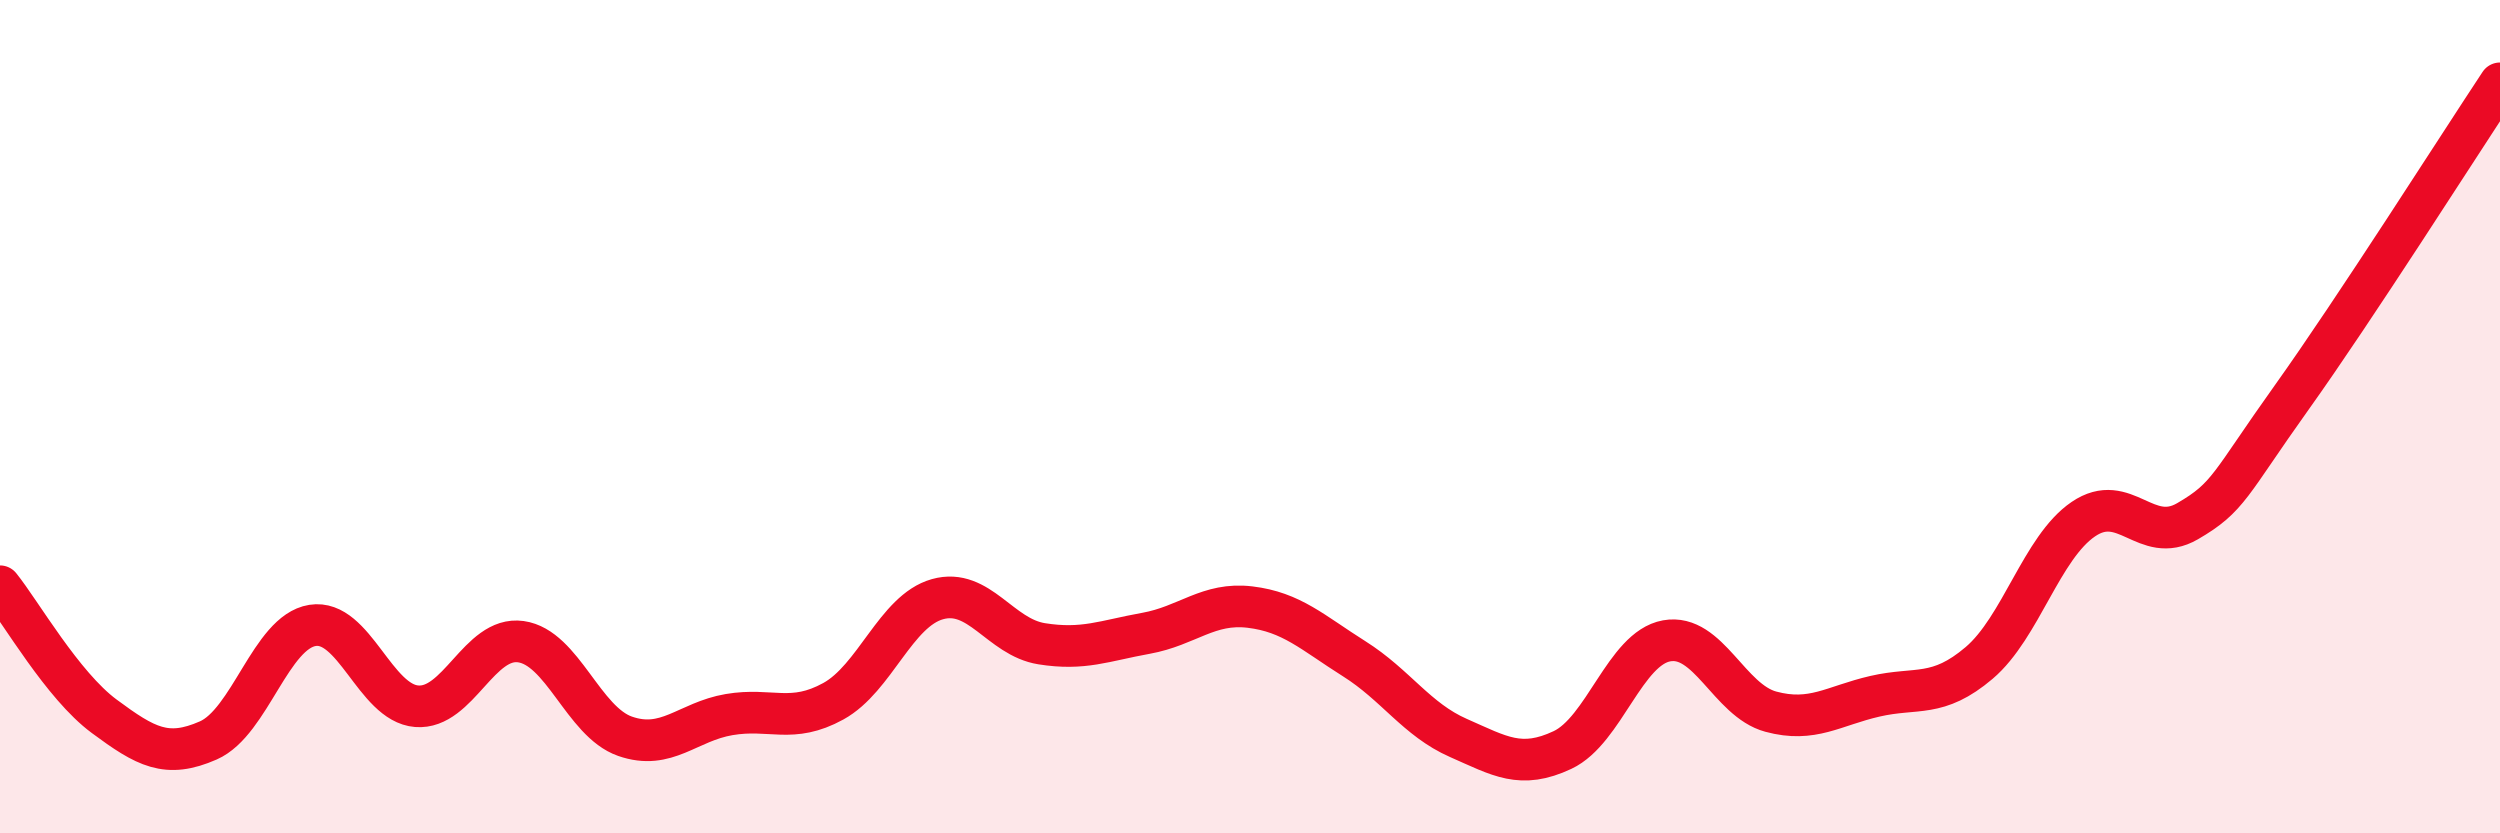
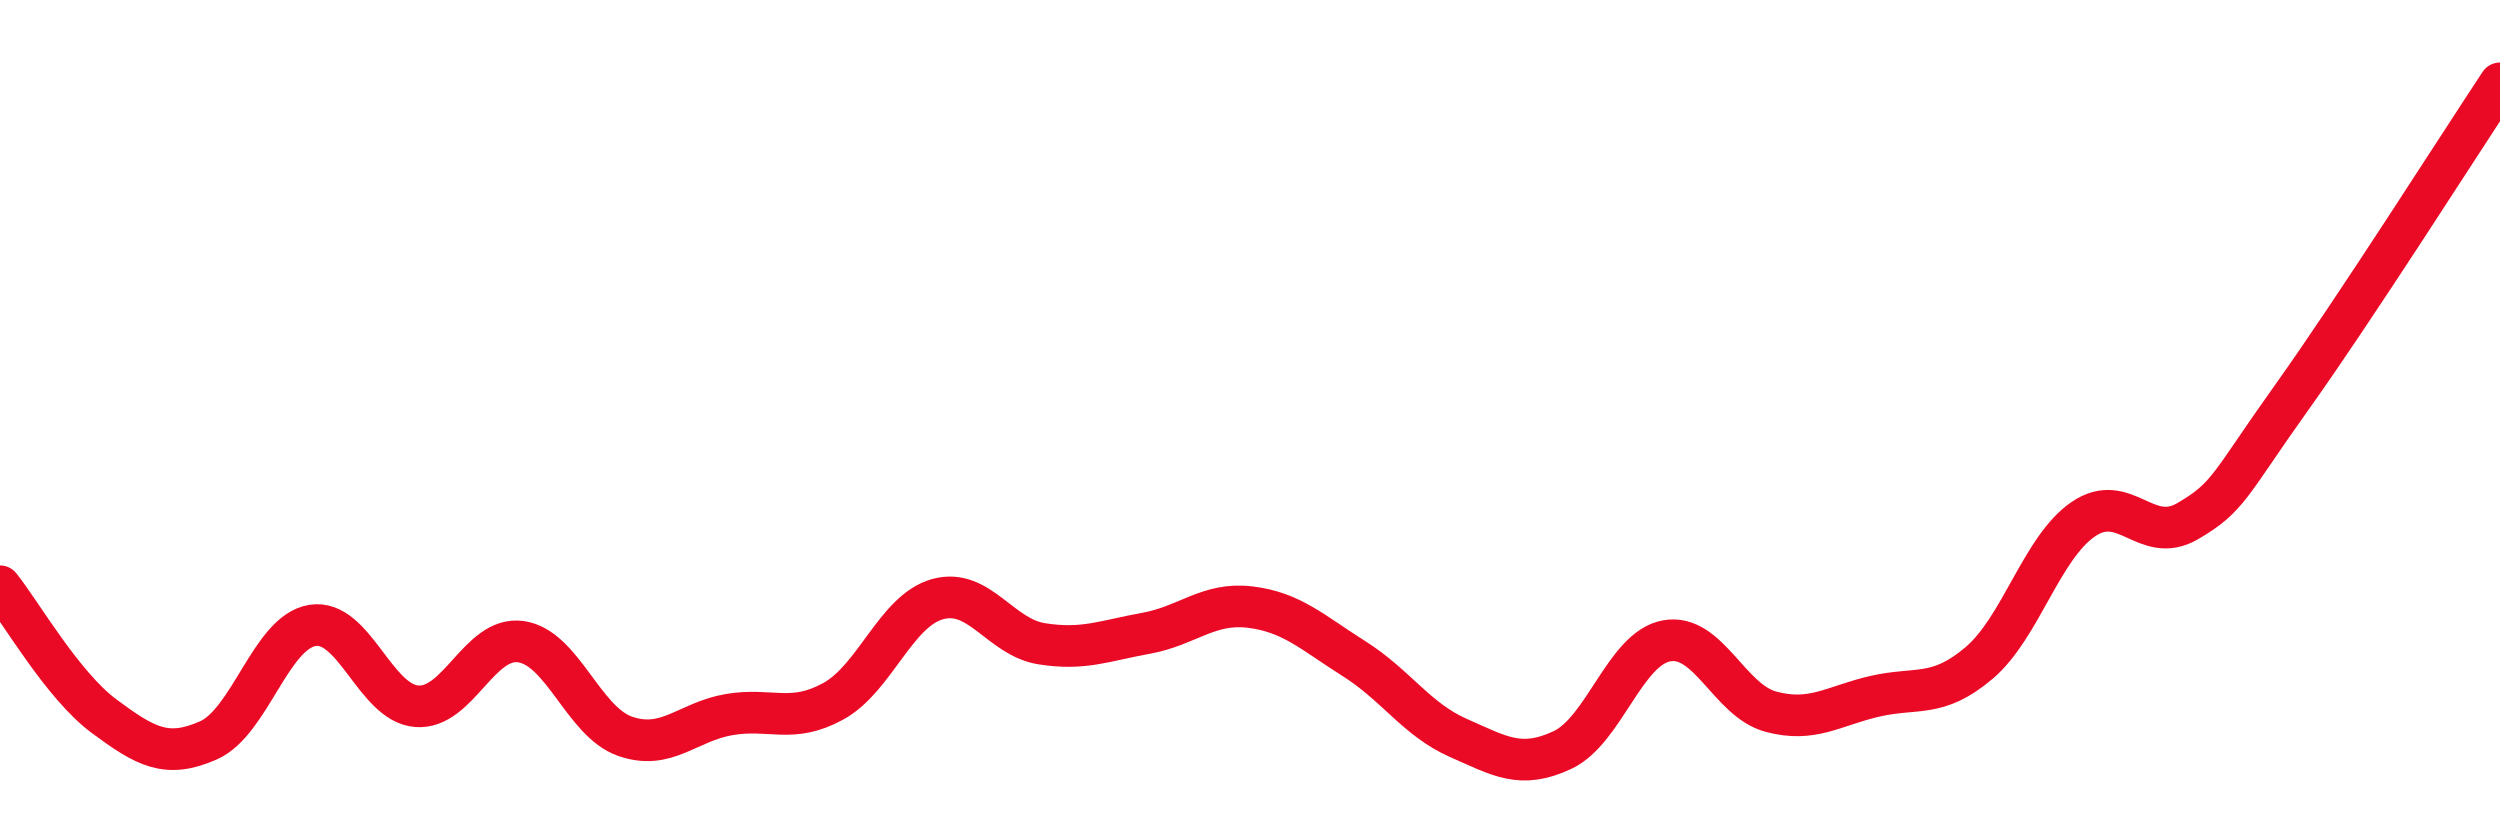
<svg xmlns="http://www.w3.org/2000/svg" width="60" height="20" viewBox="0 0 60 20">
-   <path d="M 0,14.07 C 0.5,14.69 1.5,16.45 2.5,17.19 C 3.5,17.93 4,18.21 5,17.77 C 6,17.33 6.5,15.17 7.5,15.01 C 8.5,14.85 9,16.87 10,16.95 C 11,17.03 11.5,15.26 12.5,15.4 C 13.5,15.54 14,17.32 15,17.67 C 16,18.02 16.5,17.32 17.5,17.15 C 18.5,16.98 19,17.38 20,16.83 C 21,16.28 21.5,14.66 22.5,14.38 C 23.5,14.1 24,15.29 25,15.45 C 26,15.61 26.5,15.38 27.5,15.2 C 28.5,15.02 29,14.45 30,14.57 C 31,14.69 31.5,15.18 32.5,15.81 C 33.5,16.44 34,17.27 35,17.71 C 36,18.15 36.5,18.47 37.5,18 C 38.5,17.53 39,15.56 40,15.38 C 41,15.2 41.5,16.81 42.5,17.08 C 43.5,17.35 44,16.94 45,16.71 C 46,16.48 46.5,16.76 47.5,15.91 C 48.5,15.06 49,13.14 50,12.46 C 51,11.78 51.5,13.09 52.5,12.51 C 53.5,11.93 53.5,11.64 55,9.54 C 56.5,7.44 59,3.51 60,2L60 20L0 20Z" fill="#EB0A25" opacity="0.1" stroke-linecap="round" stroke-linejoin="round" />
  <path d="M 0,14.07 C 0.5,14.69 1.5,16.45 2.5,17.19 C 3.5,17.93 4,18.21 5,17.77 C 6,17.33 6.5,15.17 7.5,15.01 C 8.5,14.85 9,16.87 10,16.95 C 11,17.03 11.5,15.26 12.5,15.4 C 13.5,15.54 14,17.32 15,17.67 C 16,18.02 16.5,17.32 17.5,17.15 C 18.5,16.98 19,17.38 20,16.83 C 21,16.28 21.5,14.66 22.5,14.38 C 23.5,14.1 24,15.29 25,15.45 C 26,15.61 26.5,15.38 27.5,15.2 C 28.5,15.02 29,14.45 30,14.57 C 31,14.69 31.5,15.18 32.5,15.81 C 33.5,16.44 34,17.27 35,17.71 C 36,18.15 36.5,18.47 37.5,18 C 38.5,17.53 39,15.56 40,15.38 C 41,15.2 41.5,16.81 42.5,17.08 C 43.5,17.35 44,16.94 45,16.71 C 46,16.48 46.5,16.76 47.5,15.91 C 48.5,15.06 49,13.14 50,12.46 C 51,11.78 51.5,13.09 52.5,12.51 C 53.5,11.93 53.5,11.64 55,9.54 C 56.5,7.44 59,3.51 60,2" stroke="#EB0A25" stroke-width="1" fill="none" stroke-linecap="round" stroke-linejoin="round" />
</svg>